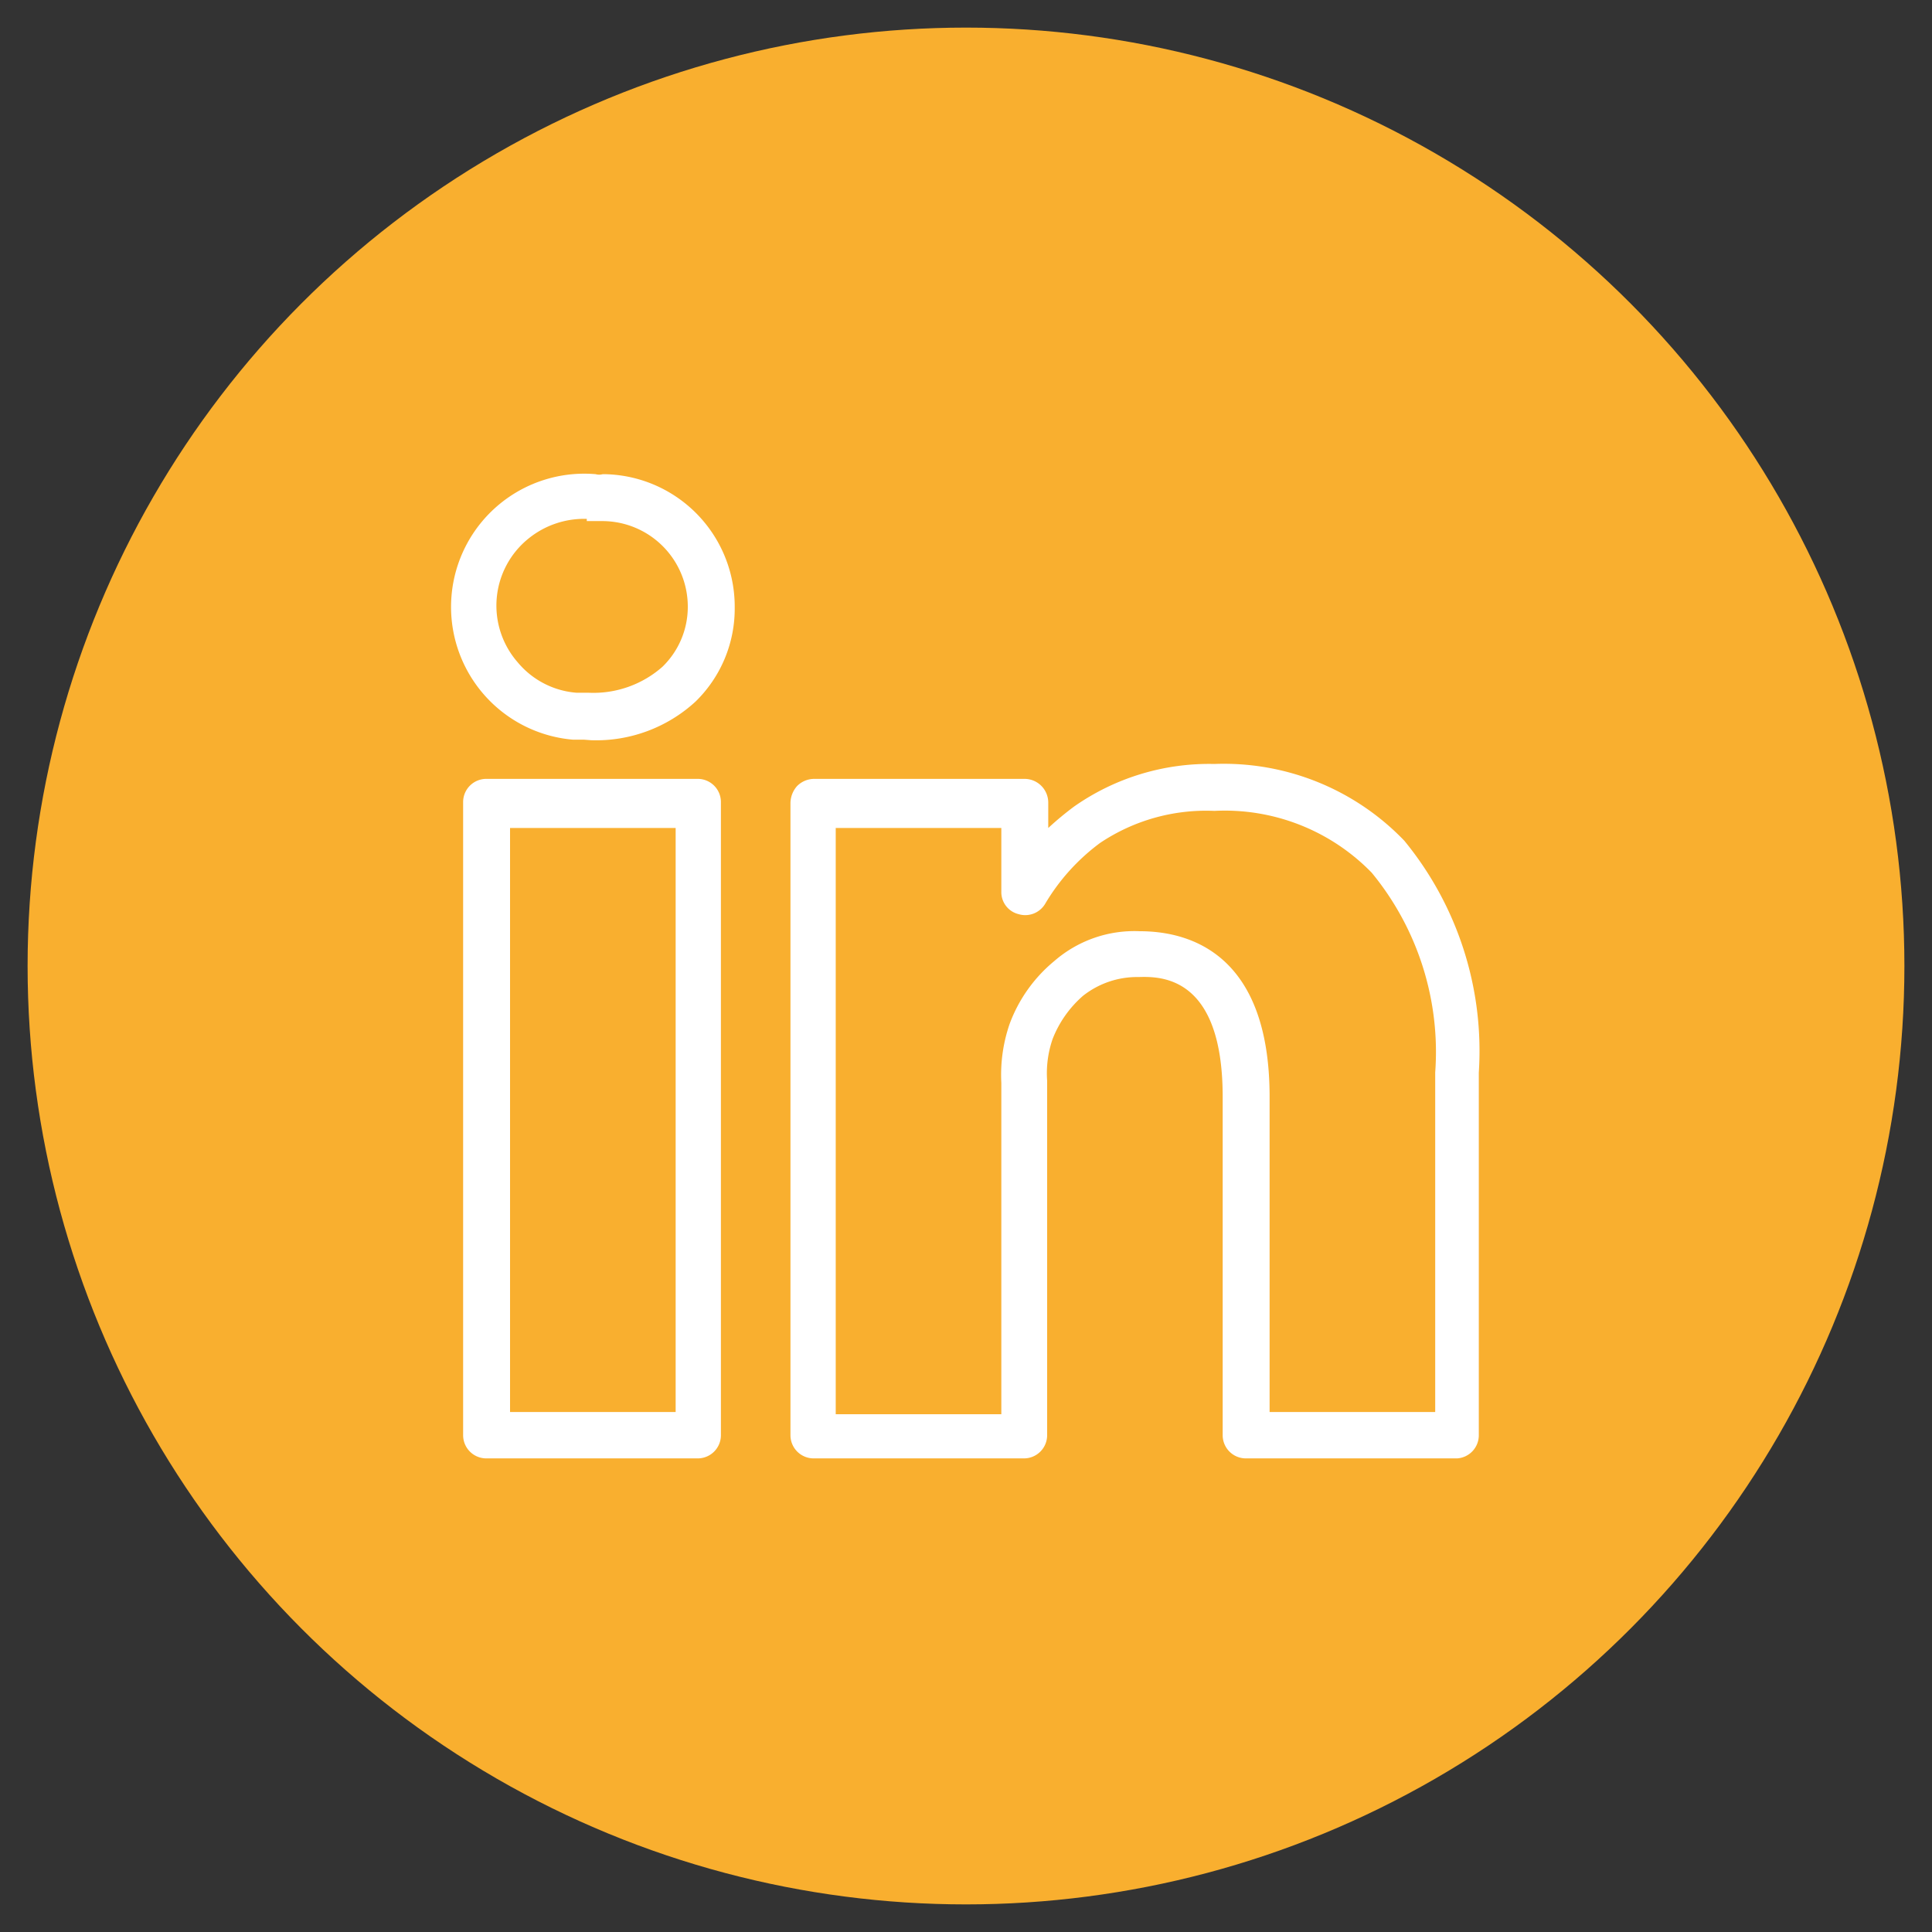
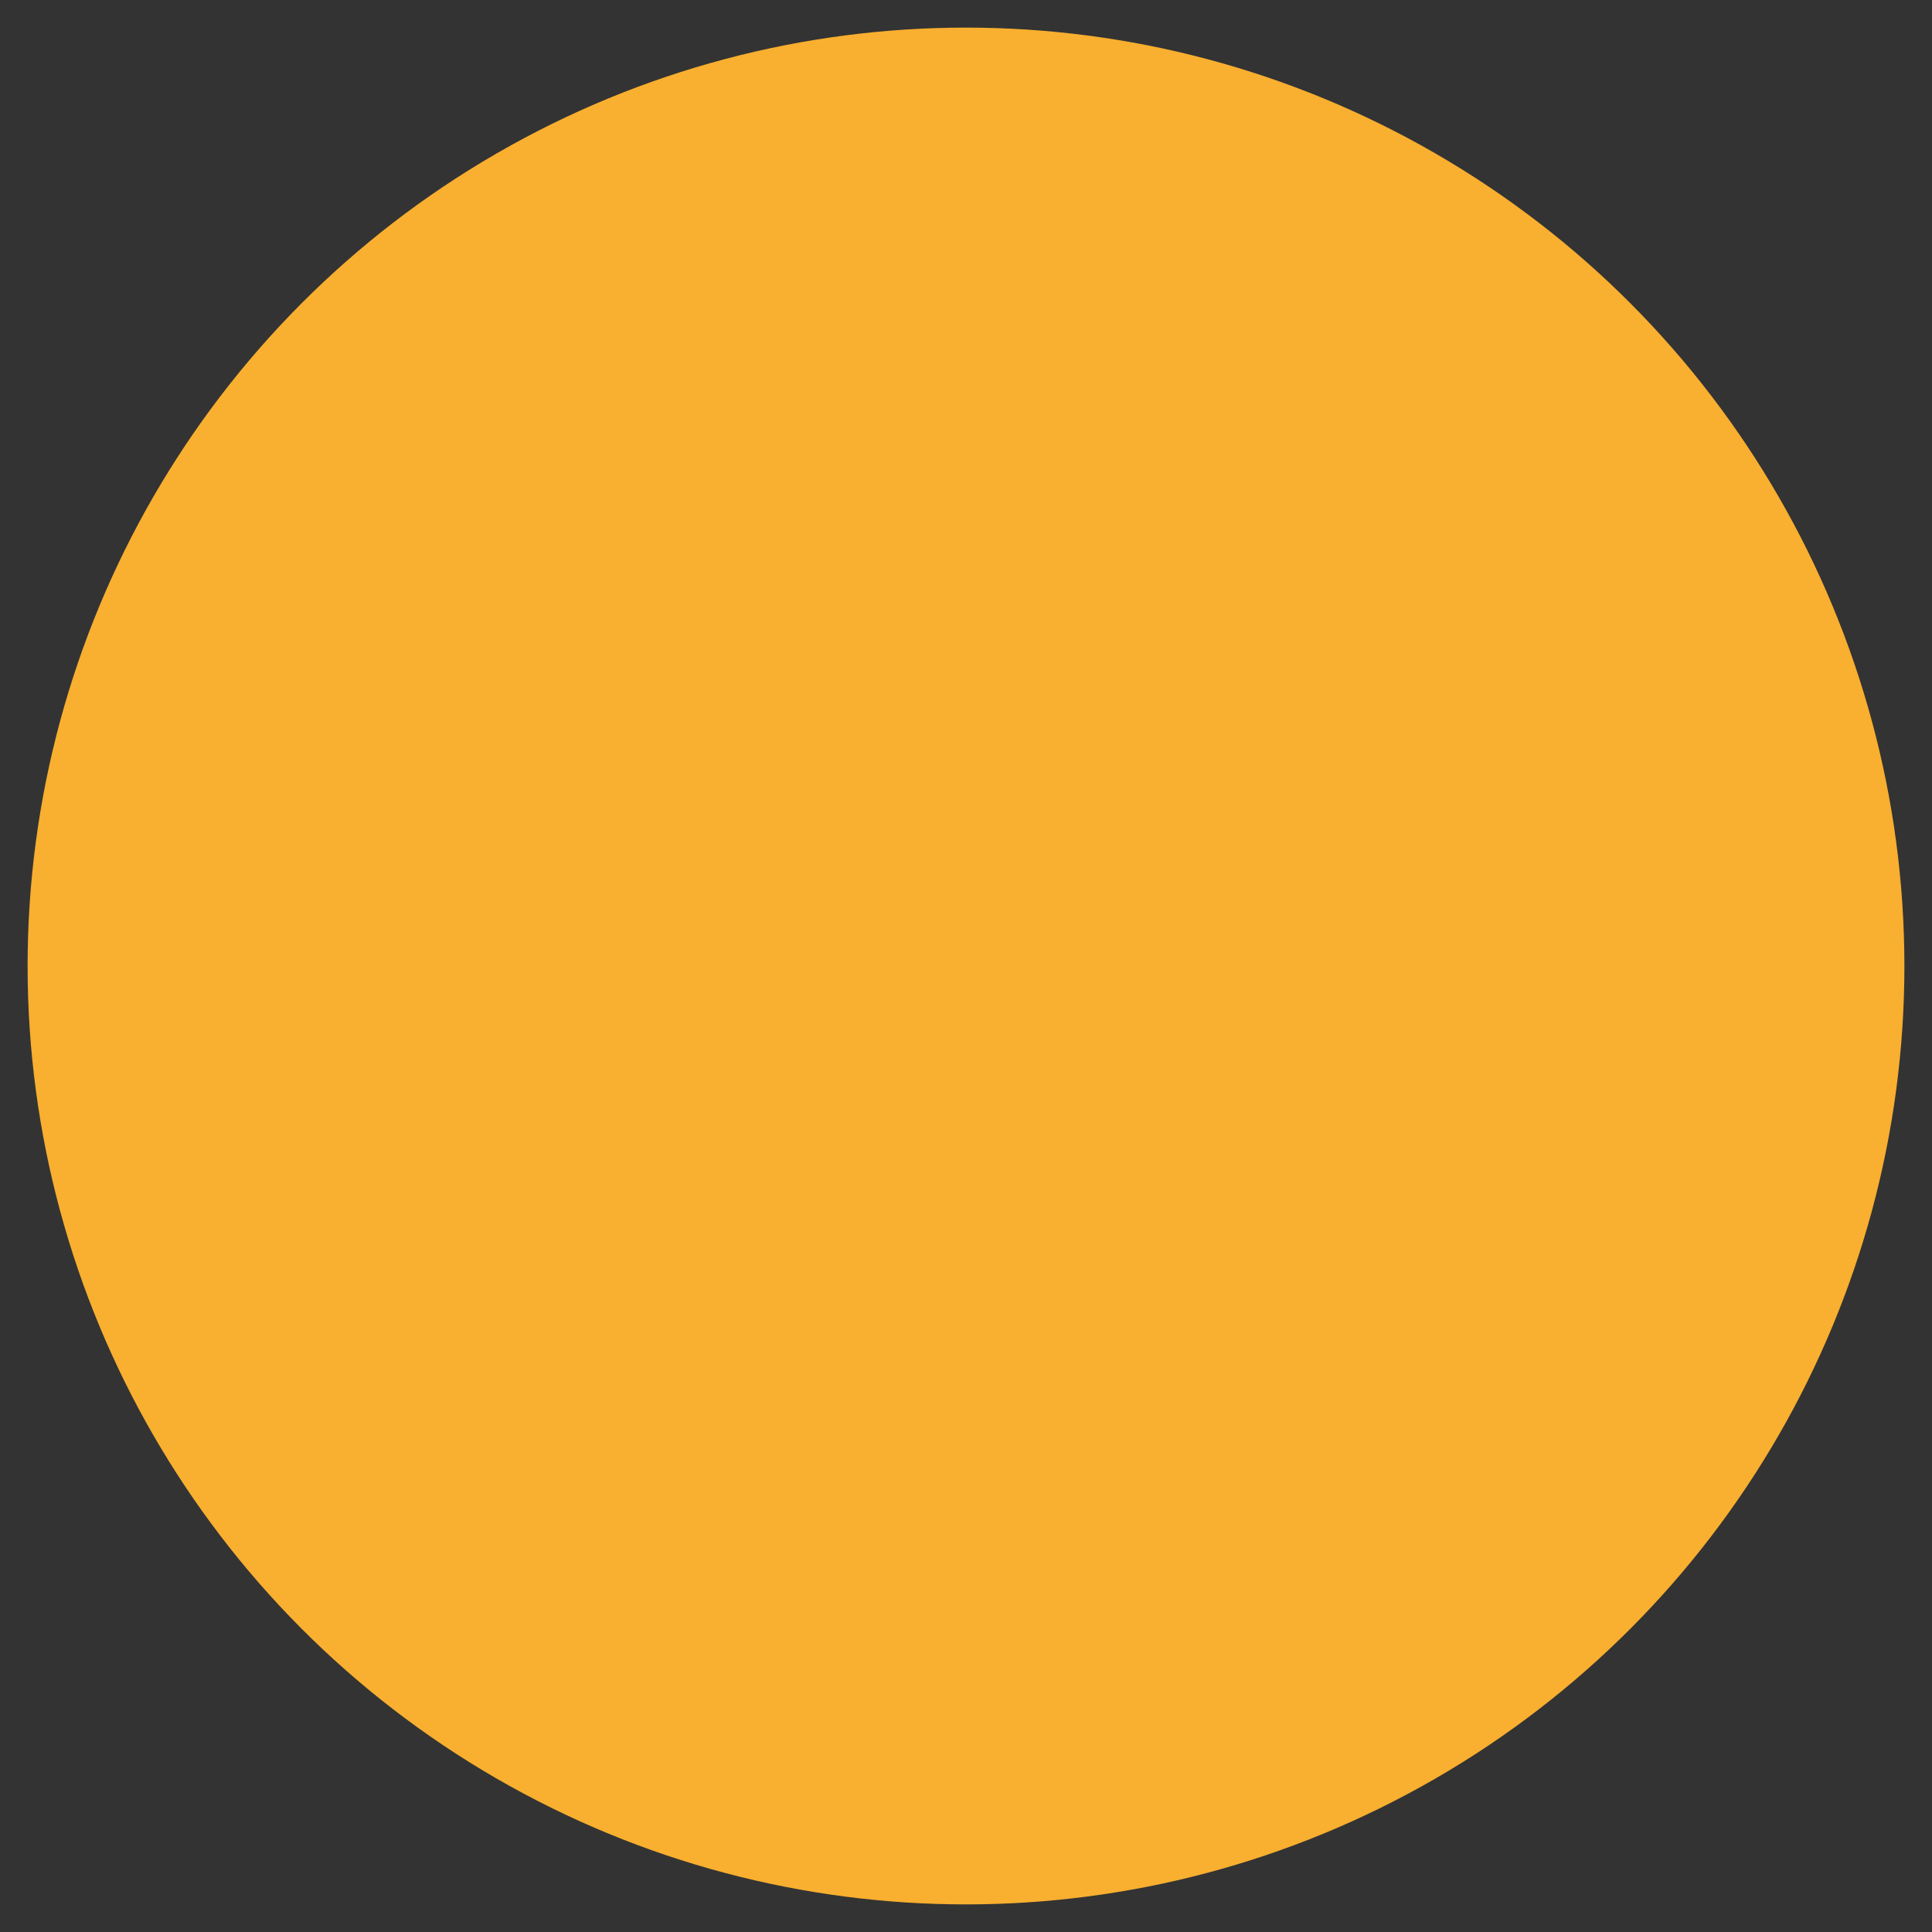
<svg xmlns="http://www.w3.org/2000/svg" data-name="Calque 1" viewBox="0 0 35 35">
  <rect x="0" y="0" width="35" height="35" fill="#333333" stroke="none" />
  <circle cx="17.5" cy="17.5" r="17" fill="#f9af2f" />
-   <path d="M26.4 26.42h-3.82a.42.42 0 01-.43-.42v-6.13c0-2.22-1.15-2.18-1.53-2.17a1.58 1.58 0 00-1 .34 2 2 0 00-.55.78 1.9 1.9 0 00-.1.76V26a.42.42 0 01-.43.42h-3.79a.42.42 0 01-.43-.42V14.56a.47.47 0 01.12-.32.44.44 0 01.31-.13h3.81a.43.43 0 01.43.43V15a5.71 5.71 0 01.47-.39 4.26 4.26 0 012.54-.77 4.53 4.53 0 013.44 1.39 6 6 0 011.35 4.2V26a.42.42 0 01-.39.42zm-3.4-.84h3v-6.15a5.11 5.11 0 00-1.15-3.62A3.71 3.71 0 0022 14.69a3.45 3.45 0 00-2.07.58 3.74 3.74 0 00-1 1.11.42.42 0 01-.48.18.41.41 0 01-.31-.4V15h-3v10.62h3v-6a2.83 2.83 0 01.15-1.07 2.68 2.68 0 01.81-1.14 2.21 2.21 0 011.55-.54c.88 0 2.35.39 2.35 3zm-10.37.84H8.82a.42.42 0 01-.43-.42V14.53a.42.42 0 01.43-.42h3.81a.42.42 0 01.43.42V26a.42.42 0 01-.43.42zm-3.39-.84h3V15h-3zm1.34-12.18h-.2a2.41 2.41 0 01.41-4.81.24.24 0 00.13 0A2.4 2.4 0 0113.31 11a2.35 2.35 0 01-.71 1.71 2.66 2.66 0 01-1.89.7zm.05-4a1.6 1.6 0 00-1.06.36A1.56 1.56 0 009.38 12a1.54 1.54 0 001.07.55h.22a1.89 1.89 0 001.33-.47 1.51 1.51 0 00.46-1.08 1.55 1.55 0 00-1.54-1.56h-.29z" fill="#fff" />
</svg>